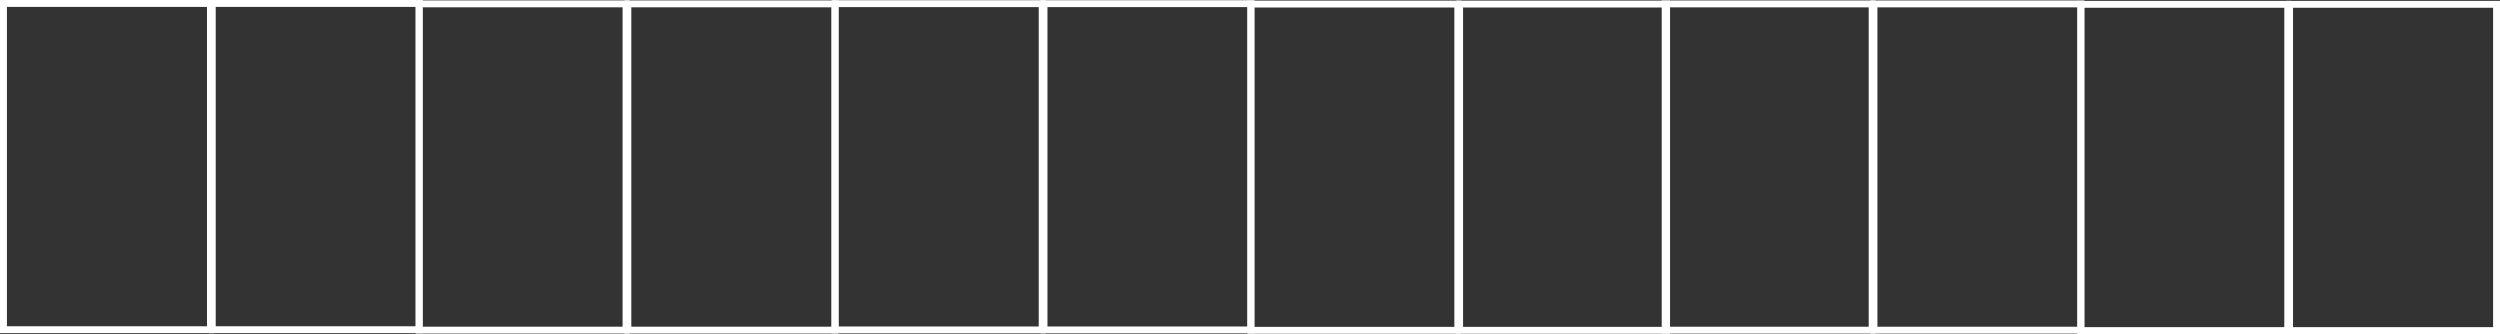
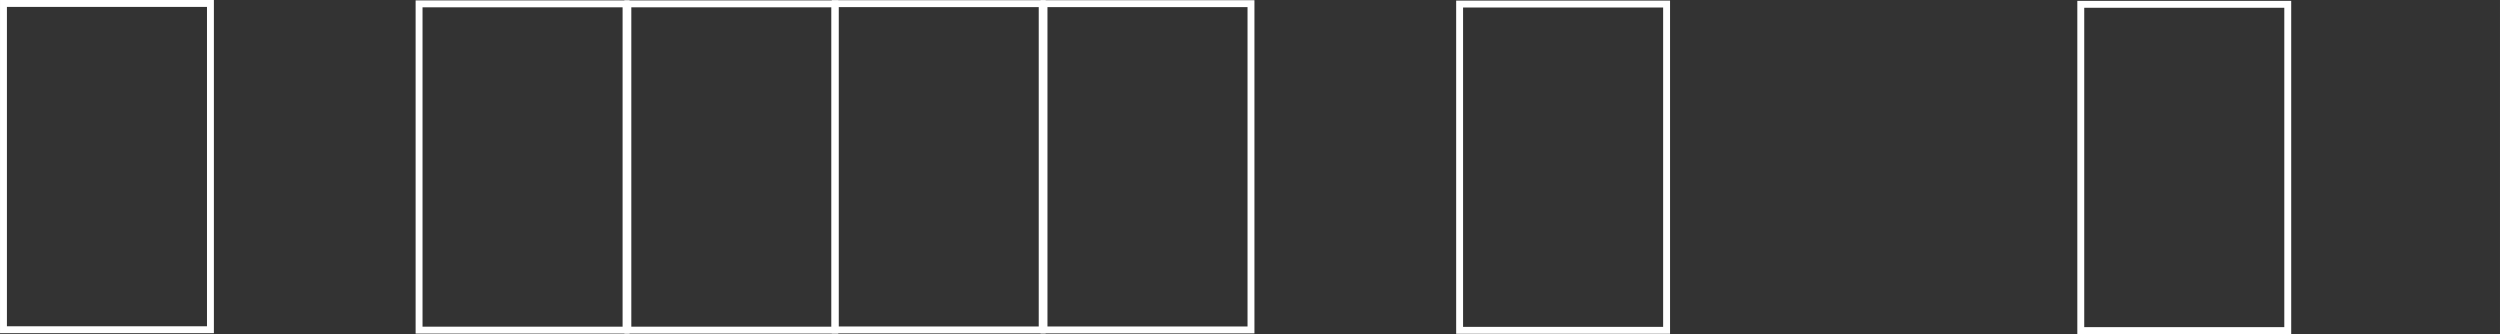
<svg xmlns="http://www.w3.org/2000/svg" xmlns:ns1="http://www.inkscape.org/namespaces/inkscape" xmlns:ns2="http://sodipodi.sourceforge.net/DTD/sodipodi-0.dtd" width="71.683mm" height="9.578mm" viewBox="0 0 253.994 33.938" id="svg4201" version="1.1" ns1:version="0.91 r13725" ns2:docname="queue.svg">
  <rect x="0" y="0" width="253.994" height="33.938" fill="#333333" stroke="none" />
  <defs id="defs4203" />
  <ns2:namedview id="base" pagecolor="#204060" bordercolor="#666666" borderopacity="1.0" ns1:pageopacity="0" ns1:pageshadow="2" ns1:zoom="2.8" ns1:cx="127.58177" ns1:cy="38.732491" ns1:document-units="px" ns1:current-layer="layer1" showgrid="false" fit-margin-top="0" fit-margin-left="0" fit-margin-right="0" fit-margin-bottom="0" ns1:window-width="1920" ns1:window-height="1177" ns1:window-x="1912" ns1:window-y="-8" ns1:window-maximized="1" />
  <g ns1:label="Layer 1" ns1:groupmode="layer" id="layer1" transform="translate(-76.304,-145.217)">
    <rect style="fill:none;fill-opacity:1;stroke:#ffffff;stroke-width:0.702;stroke-opacity:1" id="rect4209" width="21.028" height="33.149" x="76.655" y="145.568" />
-     <rect style="fill:none;fill-opacity:1;stroke:#ffffff;stroke-width:0.702;stroke-opacity:1" id="rect4209-3" width="21.028" height="33.149" x="97.868" y="145.568" />
    <rect style="fill:none;fill-opacity:1;stroke:#ffffff;stroke-width:0.702;stroke-opacity:1" id="rect4209-4" width="21.028" height="33.149" x="118.88" y="145.609" />
    <rect style="fill:none;fill-opacity:1;stroke:#ffffff;stroke-width:0.702;stroke-opacity:1" id="rect4209-3-2" width="21.028" height="33.149" x="140.093" y="145.609" />
    <rect style="fill:none;fill-opacity:1;stroke:#ffffff;stroke-width:0.702;stroke-opacity:1" id="rect4209-6" width="21.028" height="33.149" x="161.16" y="145.589" />
    <rect style="fill:none;fill-opacity:1;stroke:#ffffff;stroke-width:0.702;stroke-opacity:1" id="rect4209-3-27" width="21.028" height="33.149" x="182.373" y="145.589" />
-     <rect style="fill:none;fill-opacity:1;stroke:#ffffff;stroke-width:0.702;stroke-opacity:1" id="rect4209-4-6" width="21.028" height="33.149" x="203.385" y="145.629" />
    <rect style="fill:none;fill-opacity:1;stroke:#ffffff;stroke-width:0.702;stroke-opacity:1" id="rect4209-3-2-0" width="21.028" height="33.149" x="224.598" y="145.629" />
-     <rect style="fill:none;fill-opacity:1;stroke:#ffffff;stroke-width:0.702;stroke-opacity:1" id="rect4209-0" width="21.028" height="33.149" x="245.482" y="145.614" />
-     <rect style="fill:none;fill-opacity:1;stroke:#ffffff;stroke-width:0.702;stroke-opacity:1" id="rect4209-3-6" width="21.028" height="33.149" x="266.695" y="145.614" />
    <rect style="fill:none;fill-opacity:1;stroke:#ffffff;stroke-width:0.702;stroke-opacity:1" id="rect4209-4-4" width="21.028" height="33.149" x="287.707" y="145.655" />
-     <rect style="fill:none;fill-opacity:1;stroke:#ffffff;stroke-width:0.702;stroke-opacity:1" id="rect4209-3-2-7" width="21.028" height="33.149" x="308.92" y="145.655" />
  </g>
</svg>